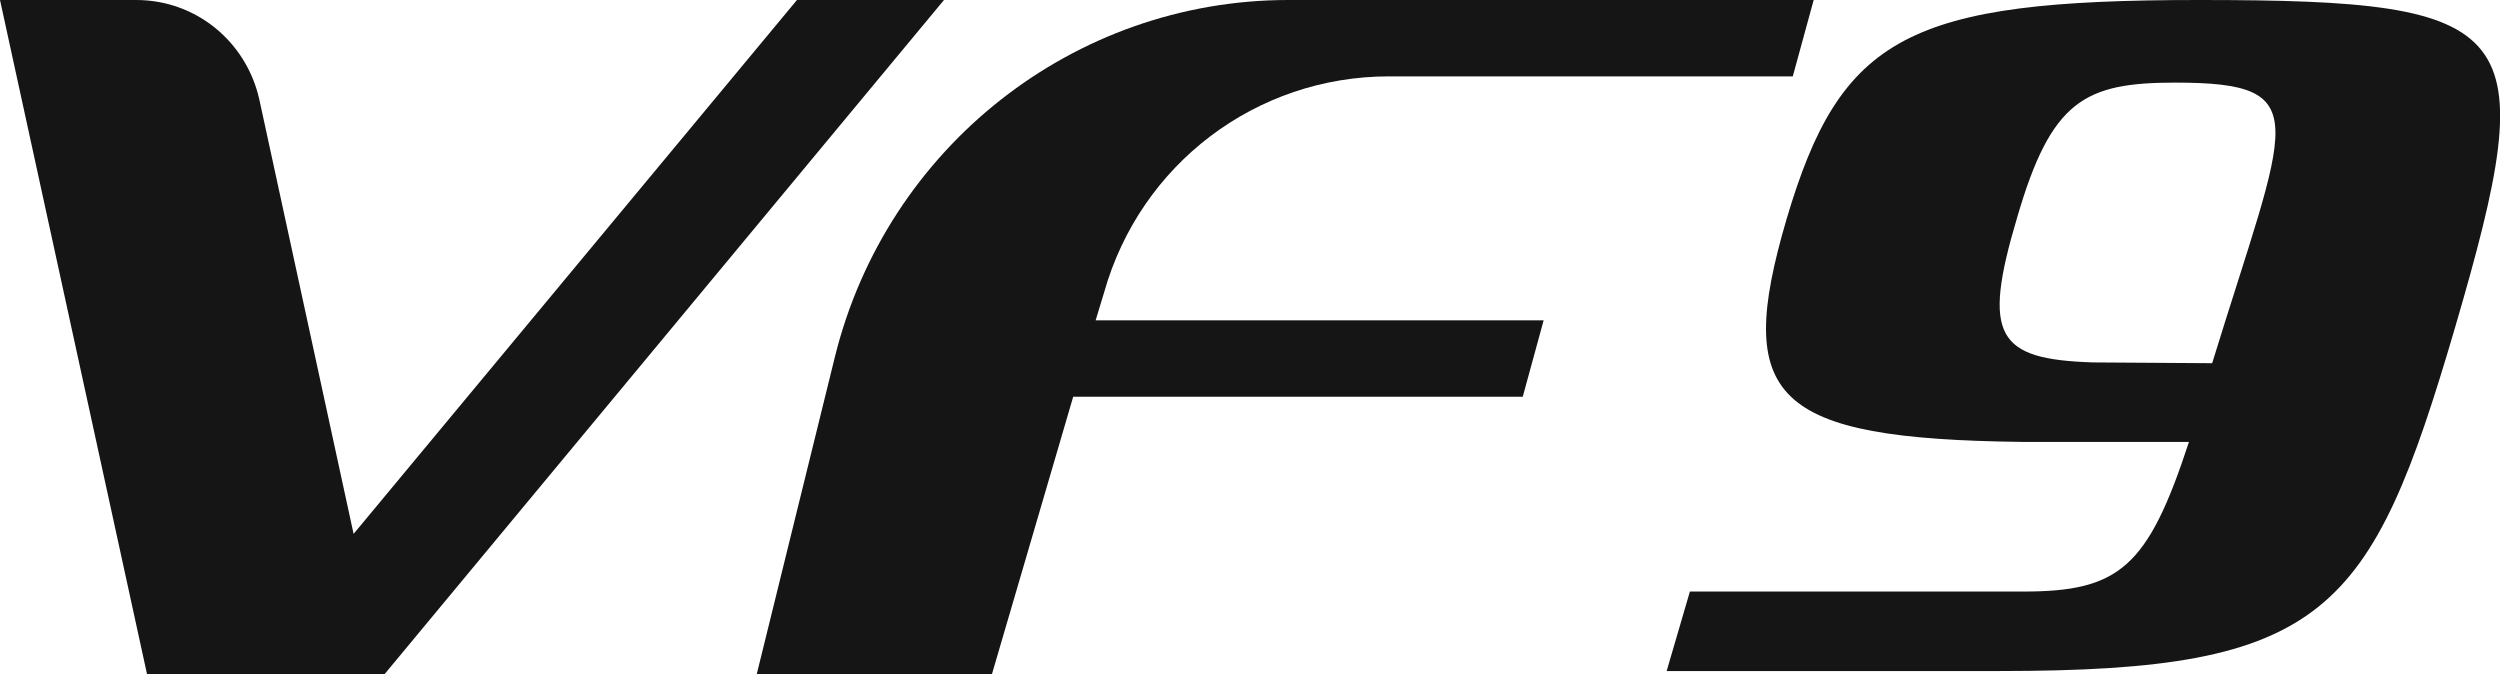
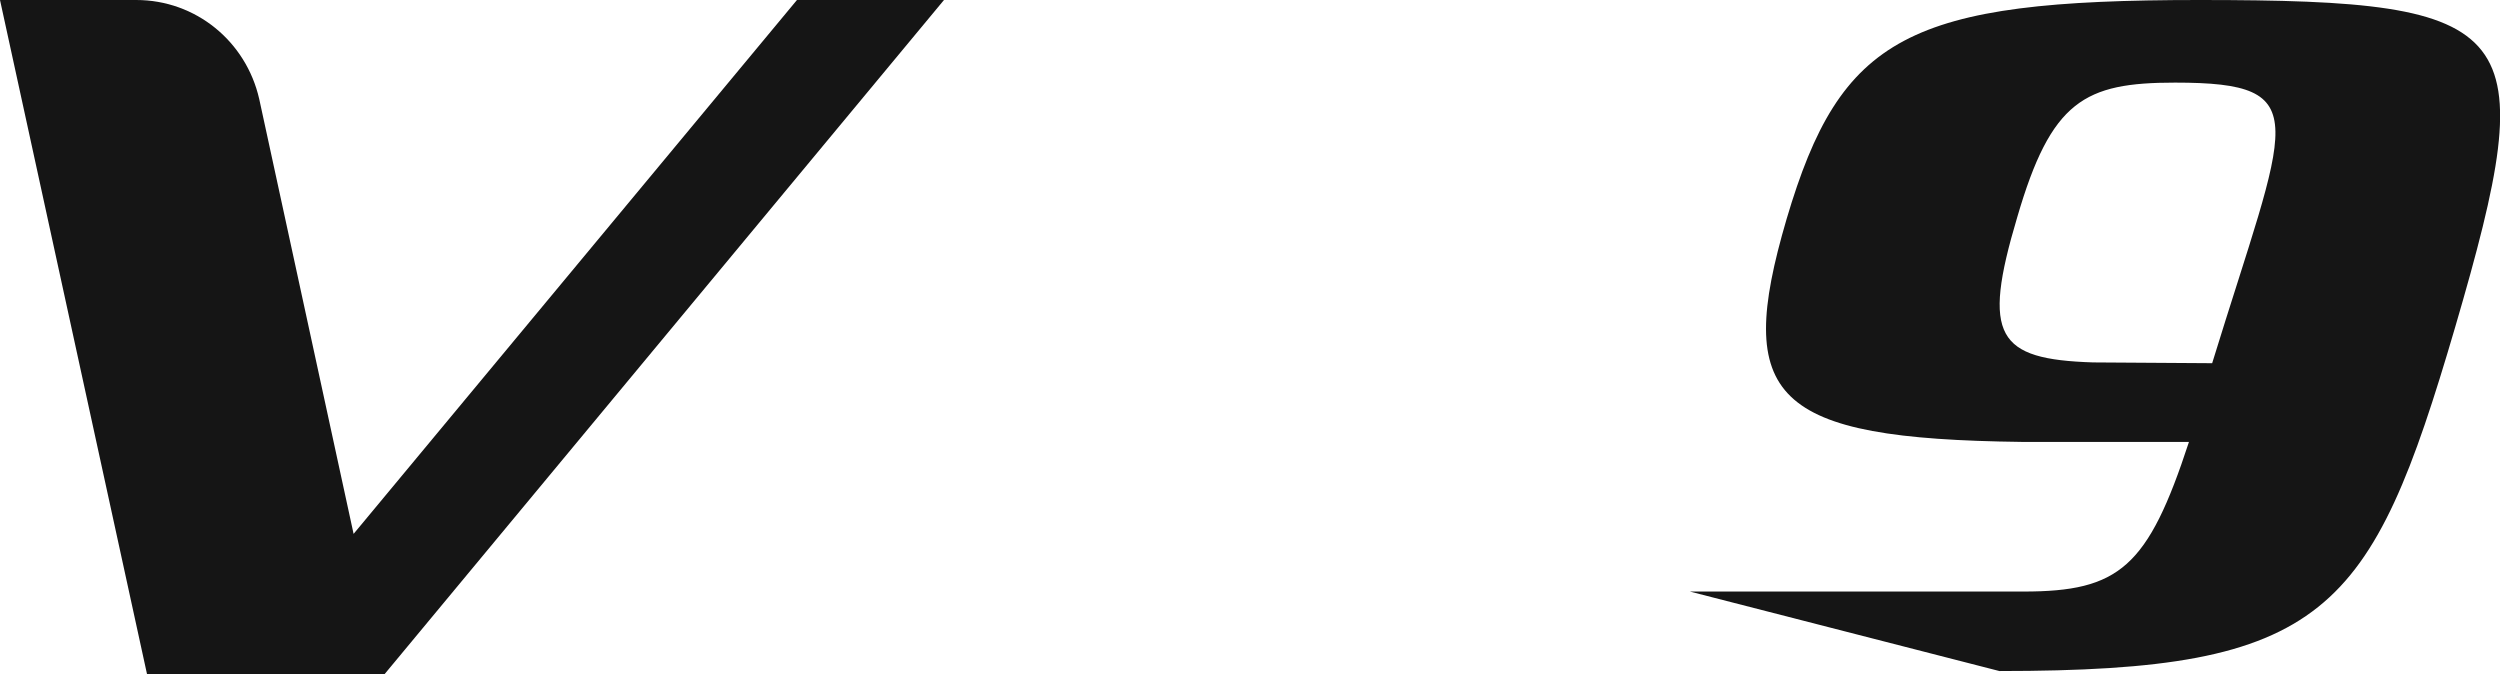
<svg xmlns="http://www.w3.org/2000/svg" width="89" height="24" viewBox="0 0 89 24" fill="none">
  <path d="M28.372 0L12.588 19.006L9.228 3.524C8.76 1.471 6.969 0 4.848 0H0L5.234 24H8.457H13.69L33.606 0H28.372Z" fill="#151515" />
-   <path d="M49.444 2.719H63.823L64.567 0H45.864C38.233 0 31.567 5.244 29.722 12.707L26.94 24H35.313L38.206 14.123H54.21L54.954 11.403H39.005L39.308 10.405C40.602 5.827 44.734 2.719 49.444 2.719Z" fill="#151515" />
-   <path d="M63.603 7.797C65.531 1.276 67.928 0 78.285 0C89.826 0 90.543 0.916 87.402 11.653C84.4 21.891 82.802 23.889 71.178 23.889H59.333L60.16 21.059C60.656 21.059 71.646 21.059 72.032 21.059C75.448 21.059 76.467 20.199 77.927 15.732H73.795C73.574 15.732 73.354 15.732 73.134 15.732C72.748 15.732 72.362 15.732 72.004 15.732H71.977C63.08 15.621 61.73 14.178 63.603 7.797ZM74.511 12.902C74.704 12.902 78.753 12.93 78.753 12.93C81.425 4.245 82.527 2.941 77.431 2.941C74.208 2.941 73.023 3.579 71.811 7.741C70.544 11.986 71.095 12.791 74.511 12.902Z" fill="#151515" />
+   <path d="M63.603 7.797C65.531 1.276 67.928 0 78.285 0C89.826 0 90.543 0.916 87.402 11.653C84.4 21.891 82.802 23.889 71.178 23.889L60.16 21.059C60.656 21.059 71.646 21.059 72.032 21.059C75.448 21.059 76.467 20.199 77.927 15.732H73.795C73.574 15.732 73.354 15.732 73.134 15.732C72.748 15.732 72.362 15.732 72.004 15.732H71.977C63.08 15.621 61.73 14.178 63.603 7.797ZM74.511 12.902C74.704 12.902 78.753 12.93 78.753 12.93C81.425 4.245 82.527 2.941 77.431 2.941C74.208 2.941 73.023 3.579 71.811 7.741C70.544 11.986 71.095 12.791 74.511 12.902Z" fill="#151515" />
</svg>